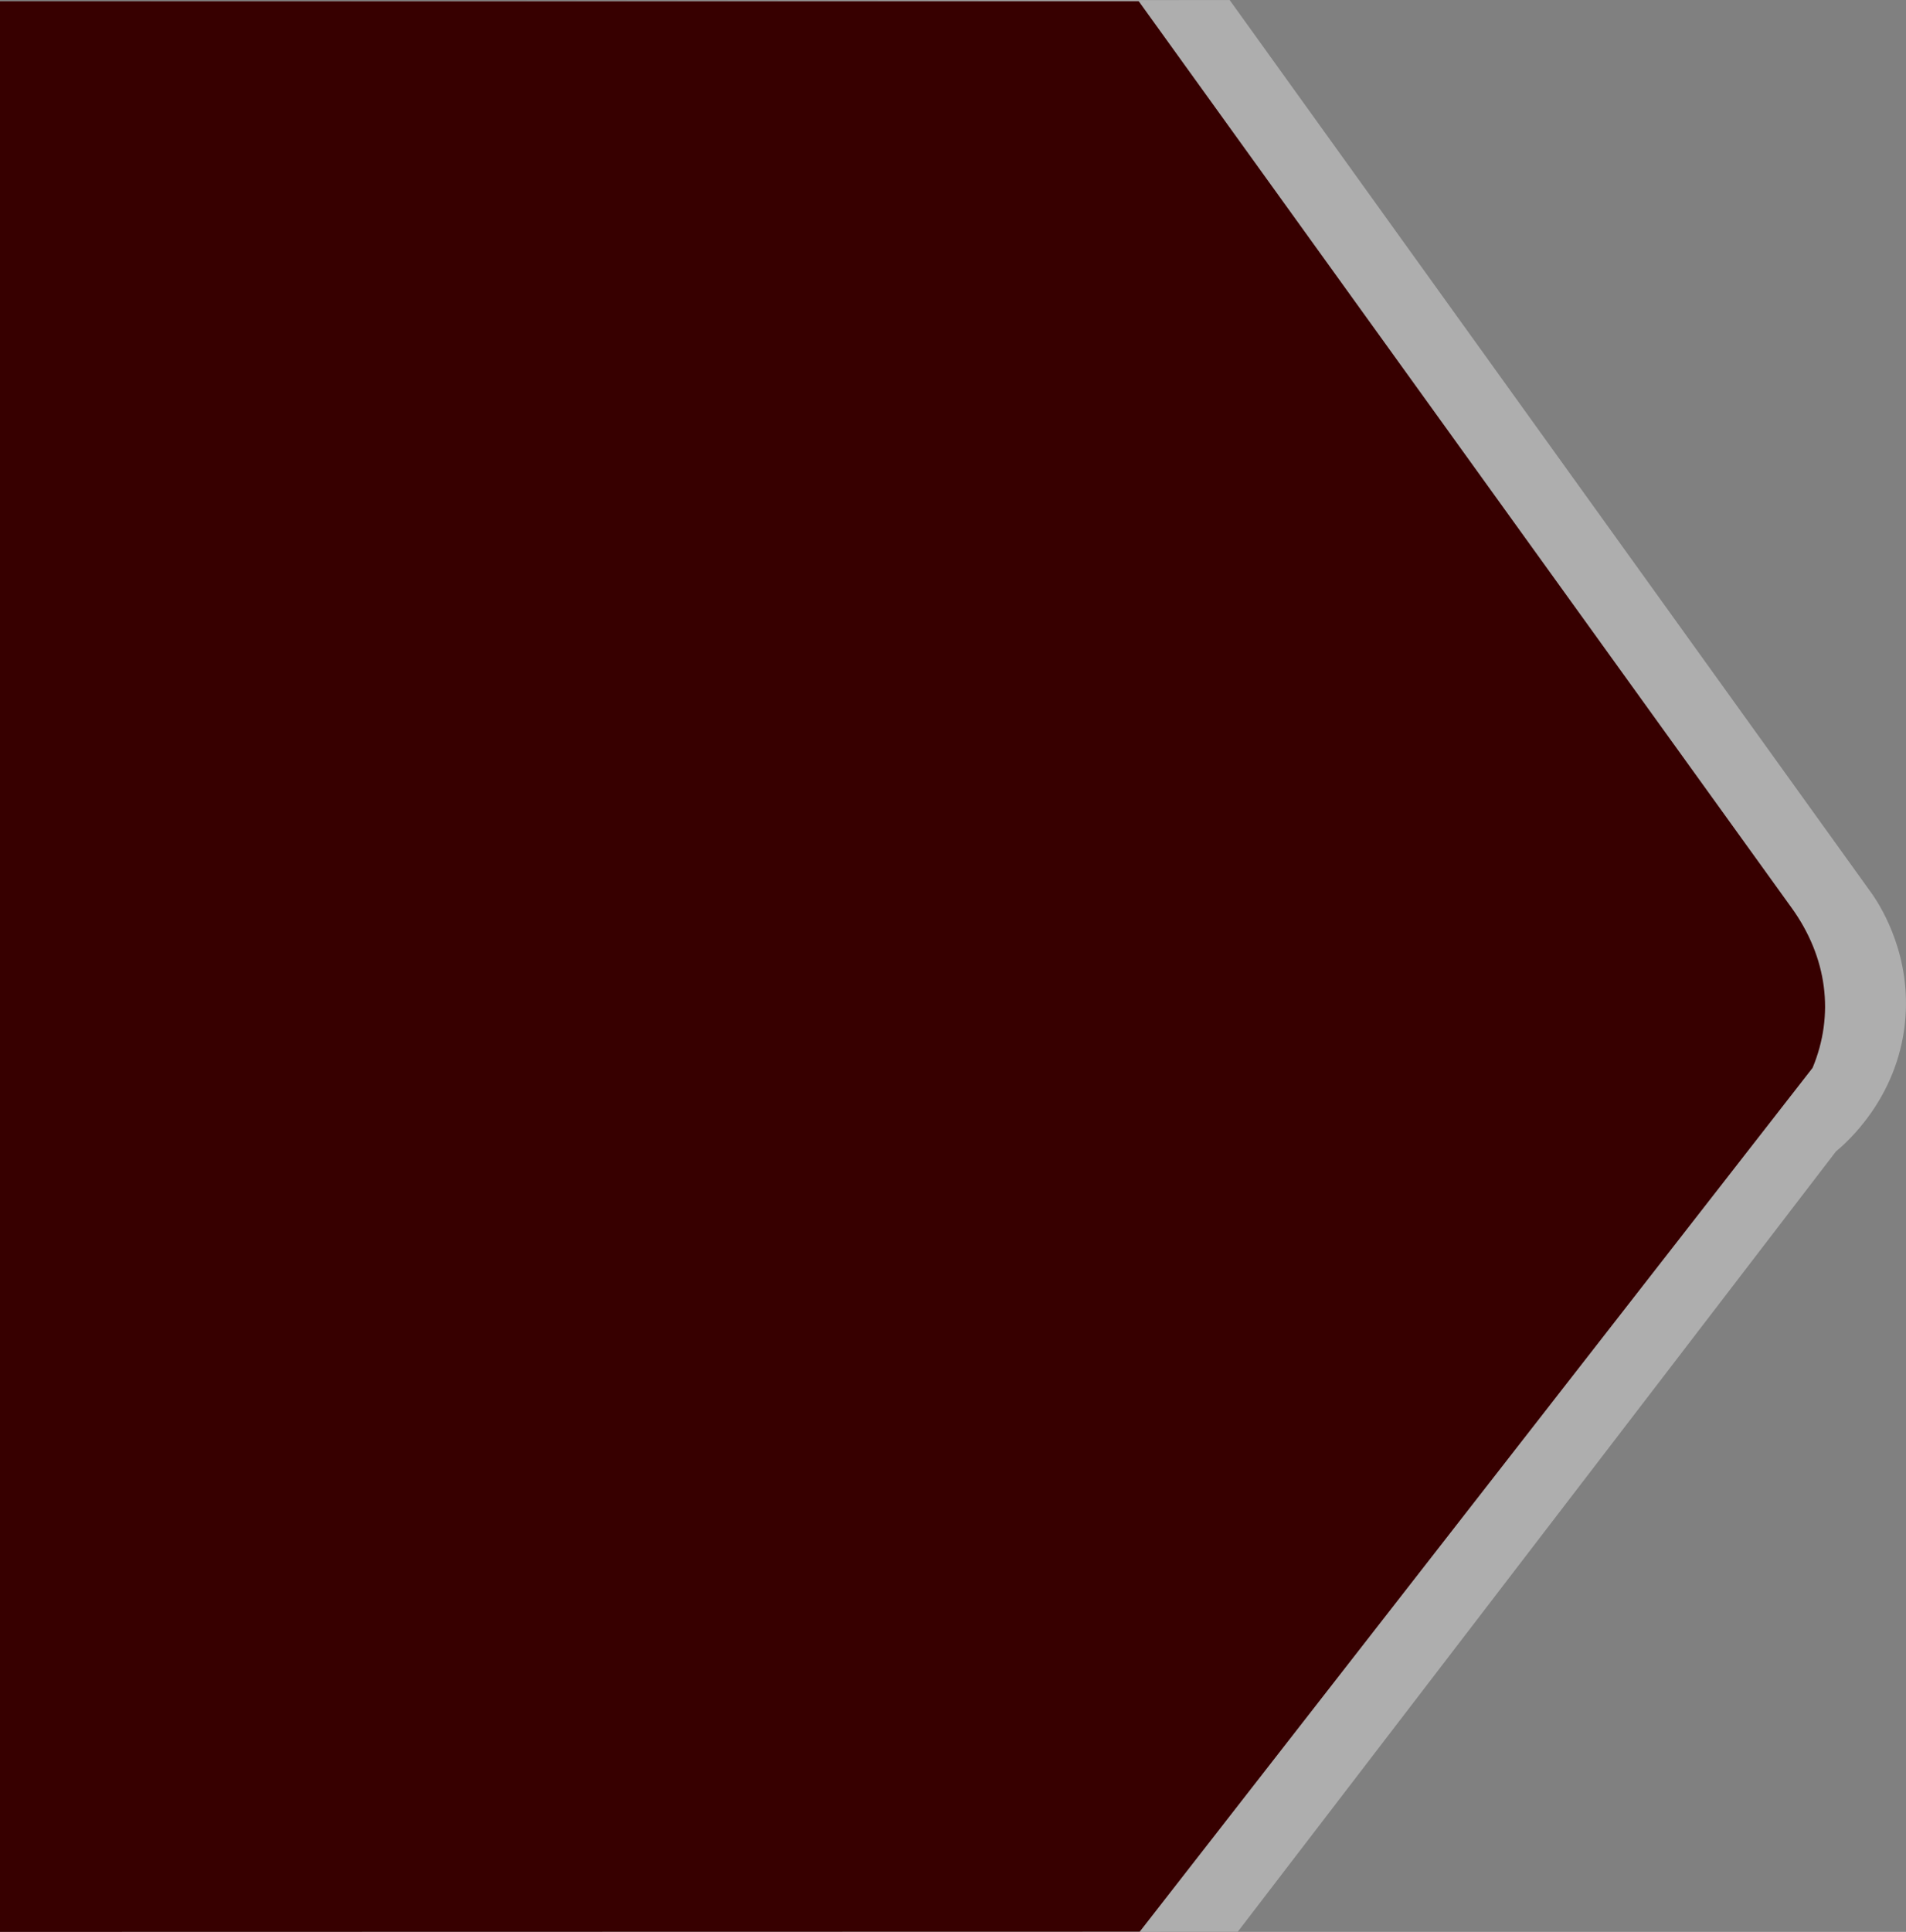
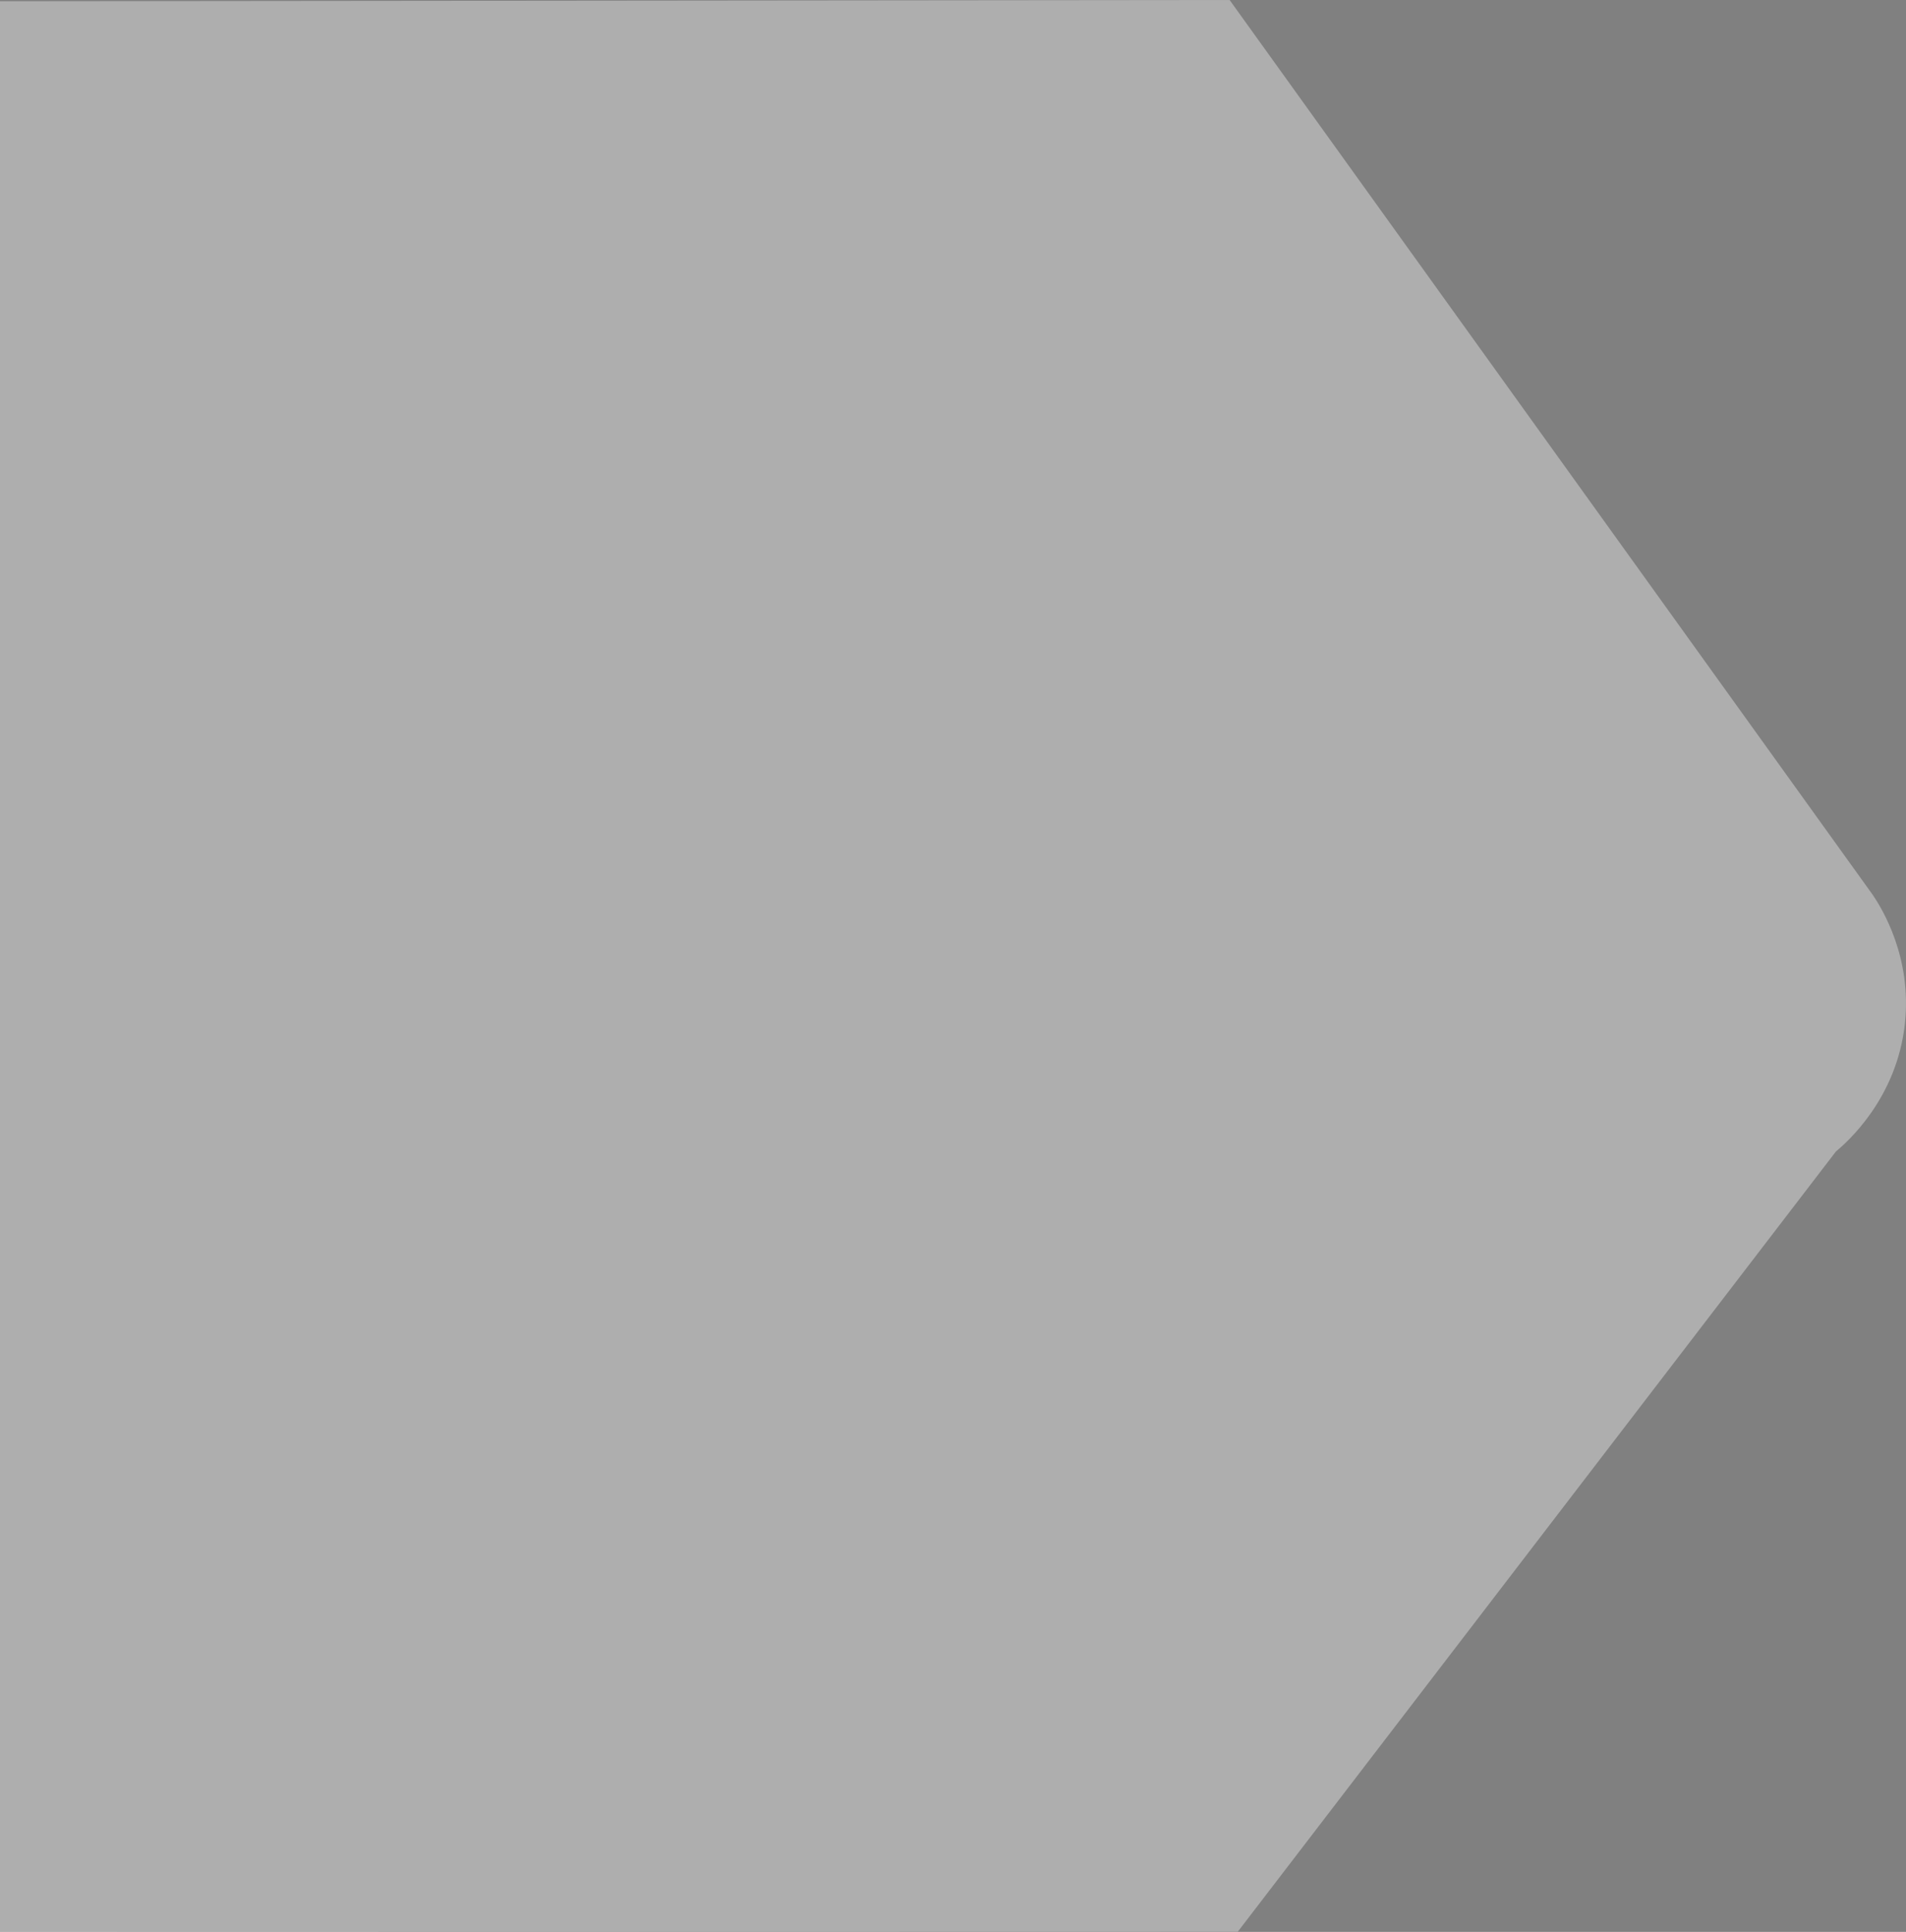
<svg xmlns="http://www.w3.org/2000/svg" id="uuid-21ec9ec6-8875-45f5-870b-f9a65df736ad" data-name="Ebene 2" viewBox="0 0 766.243 776.317">
  <rect x="0" y="0" width="766.243" height="776.317" fill="#808080" stroke="none" />
  <defs>
    <style>
      .uuid-34118237-b777-41d2-ab7a-8dce72f874f3 {
        fill: #370000;
      }

      .uuid-25481e47-8cf0-4378-bec1-31ffe76e254e {
        fill: #fff;
        isolation: isolate;
        opacity: .361;
      }
    </style>
  </defs>
  <g id="uuid-ef9e9cdd-5248-4fac-9533-49a25d71bb7d" data-name="Ebene 1">
    <path id="uuid-d2a4cd43-8337-491e-a4d1-6ccf4a72ab2f" data-name="Shape 33" class="uuid-25481e47-8cf0-4378-bec1-31ffe76e254e" d="M0,776.317V.5C164.777,.333,329.553,.167,494.33,0c86.202,119.89,172.404,239.78,258.605,359.67,3.554,5.286,15.726,24.77,12.881,51.523-3.23,30.372-23.46,47.961-27.743,51.523-80.147,104.501-160.294,209.003-240.441,313.504-165.877,.032-331.754,.065-497.632,.097Z" />
-     <path id="uuid-cc69a0e4-6af5-48e5-b8c1-c5fc593e2c56" data-name="Shape 33-2" class="uuid-34118237-b777-41d2-ab7a-8dce72f874f3" d="M0,776.317V.5H457.792l262.469,364.313c14.31,19.862,17.329,42.884,8.431,64.289-90.167,115.706-180.333,231.412-270.5,347.118-152.731,.032-305.461,.065-458.192,.097Z" />
  </g>
</svg>